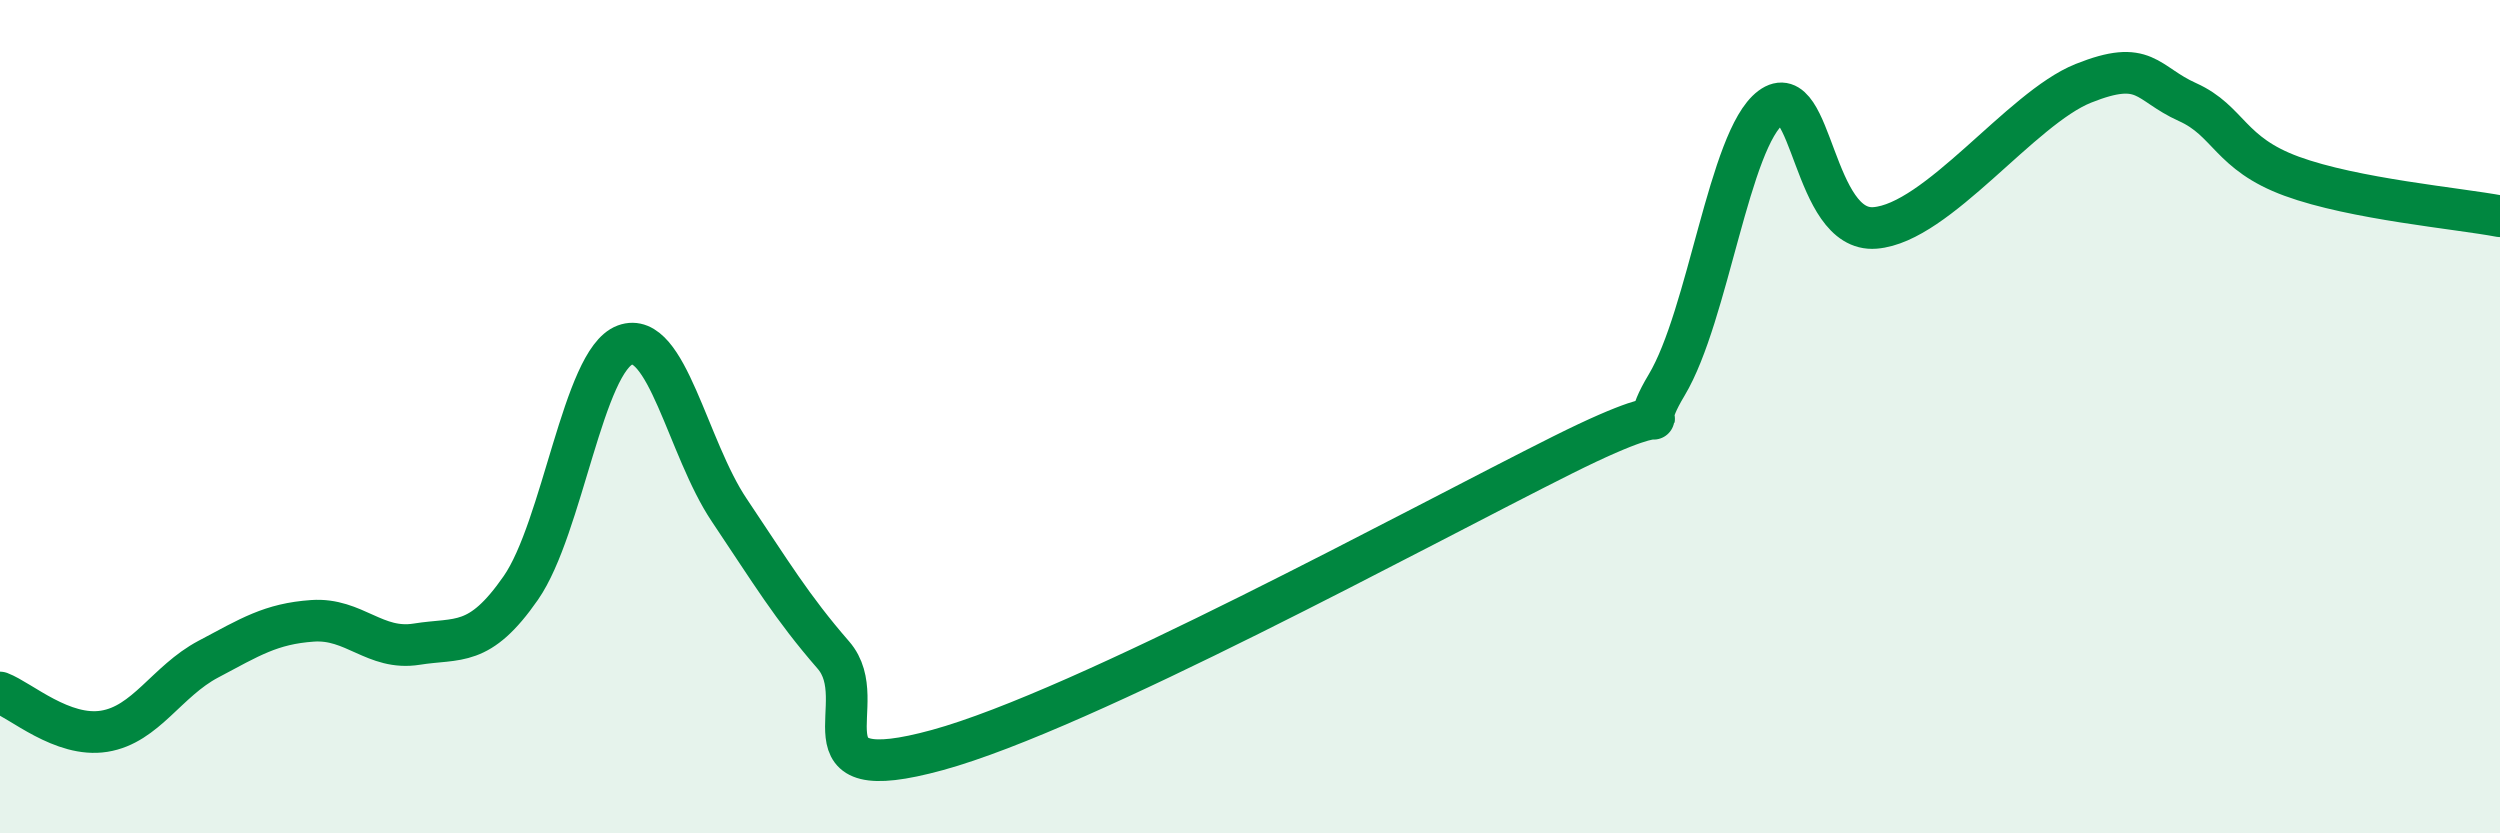
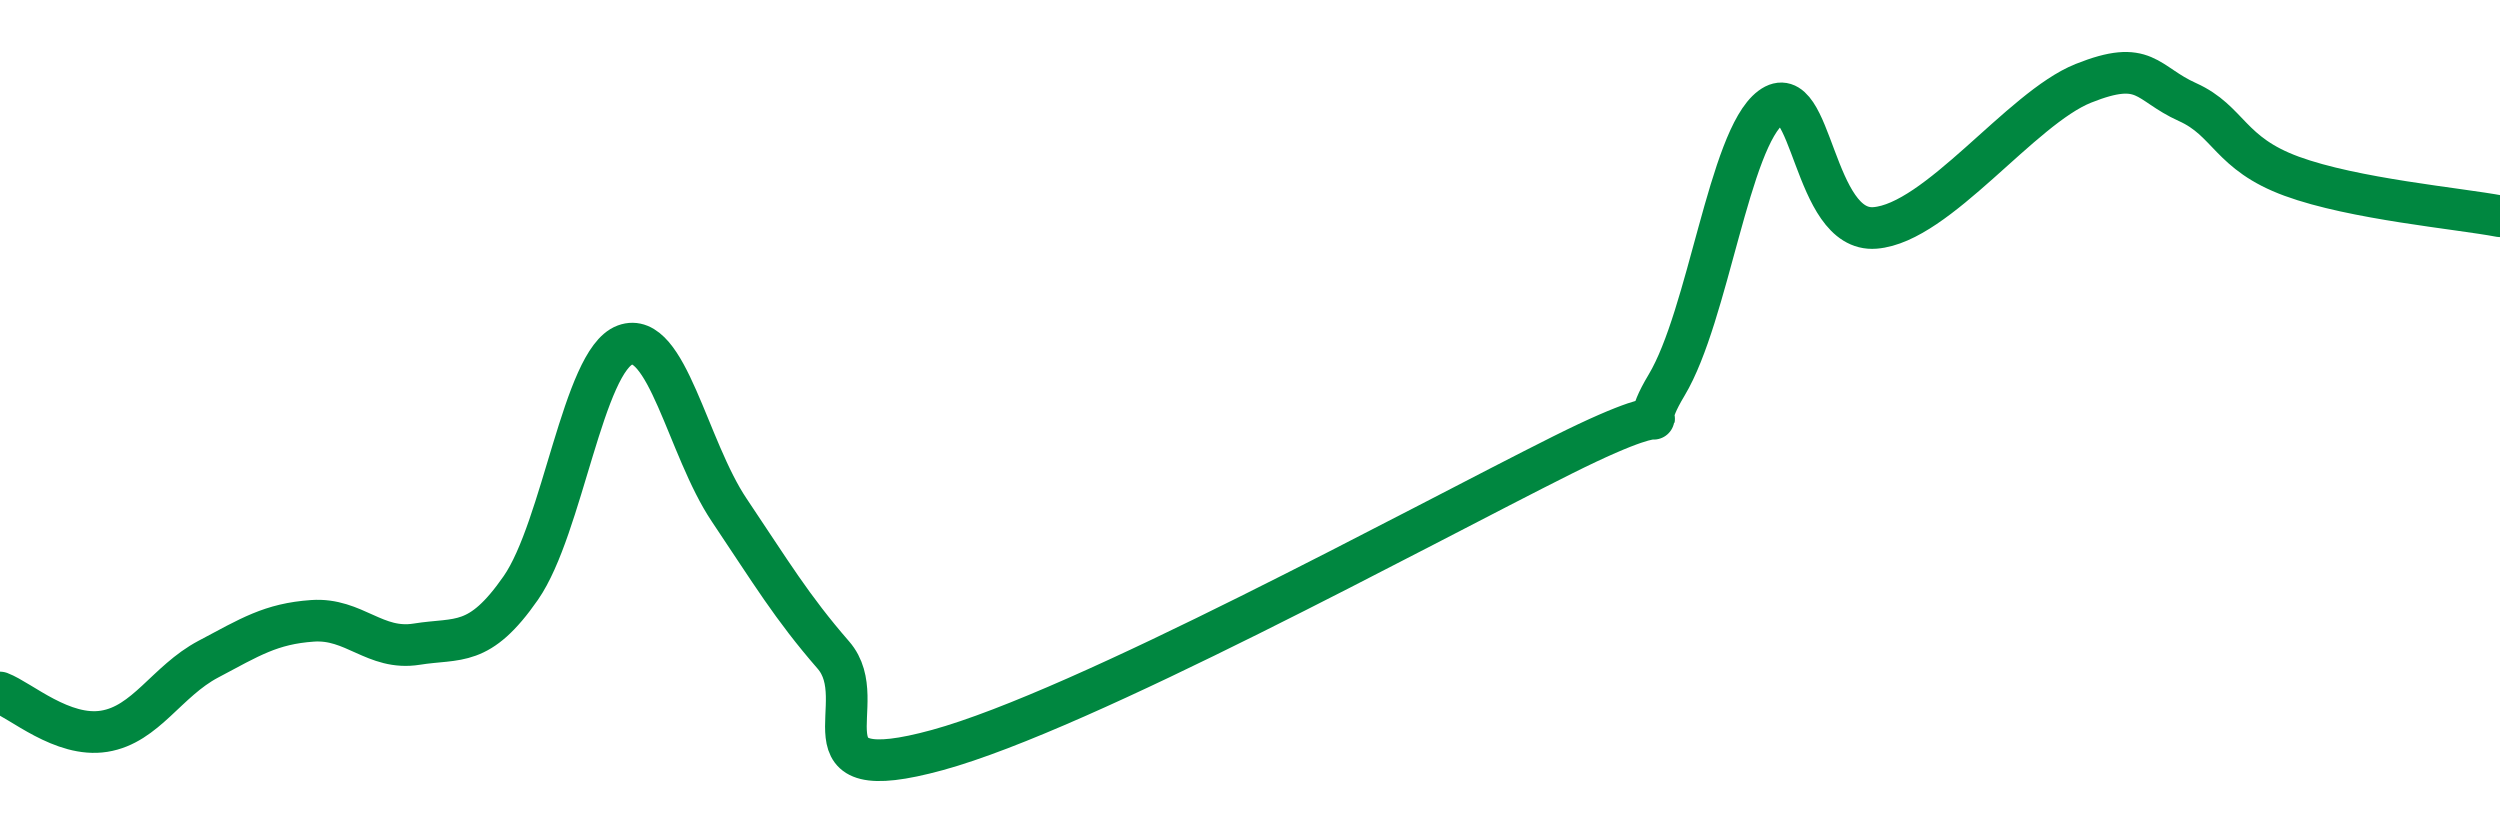
<svg xmlns="http://www.w3.org/2000/svg" width="60" height="20" viewBox="0 0 60 20">
-   <path d="M 0,16.62 C 0.5,16.81 1.5,17.71 2.5,17.55 C 3.5,17.39 4,16.35 5,15.82 C 6,15.29 6.5,14.97 7.5,14.9 C 8.5,14.83 9,15.62 10,15.46 C 11,15.3 11.5,15.55 12.5,14.11 C 13.5,12.67 14,8.65 15,8.28 C 16,7.91 16.5,10.75 17.5,12.24 C 18.5,13.73 19,14.57 20,15.72 C 21,16.87 19,18.96 22.5,18 C 26,17.04 34,12.67 37.5,10.92 C 41,9.17 39,10.91 40,9.24 C 41,7.57 41.5,3.33 42.5,2.58 C 43.5,1.83 43.5,5.59 45,5.47 C 46.5,5.35 48.5,2.6 50,2 C 51.5,1.4 51.5,2 52.5,2.45 C 53.5,2.9 53.5,3.68 55,4.23 C 56.5,4.78 59,5 60,5.19L60 20L0 20Z" fill="#008740" opacity="0.1" stroke-linecap="round" stroke-linejoin="round" />
  <path d="M 0,16.62 C 0.5,16.81 1.5,17.71 2.5,17.55 C 3.5,17.39 4,16.35 5,15.82 C 6,15.29 6.5,14.97 7.5,14.9 C 8.5,14.83 9,15.62 10,15.46 C 11,15.3 11.5,15.55 12.5,14.11 C 13.5,12.67 14,8.65 15,8.28 C 16,7.91 16.5,10.75 17.5,12.24 C 18.5,13.73 19,14.57 20,15.72 C 21,16.87 19,18.96 22.5,18 C 26,17.04 34,12.67 37.5,10.92 C 41,9.17 39,10.91 40,9.24 C 41,7.57 41.5,3.33 42.5,2.58 C 43.5,1.83 43.5,5.59 45,5.47 C 46.5,5.35 48.5,2.6 50,2 C 51.5,1.4 51.5,2 52.5,2.45 C 53.5,2.9 53.5,3.68 55,4.23 C 56.5,4.78 59,5 60,5.19" stroke="#008740" stroke-width="1" fill="none" stroke-linecap="round" stroke-linejoin="round" />
</svg>